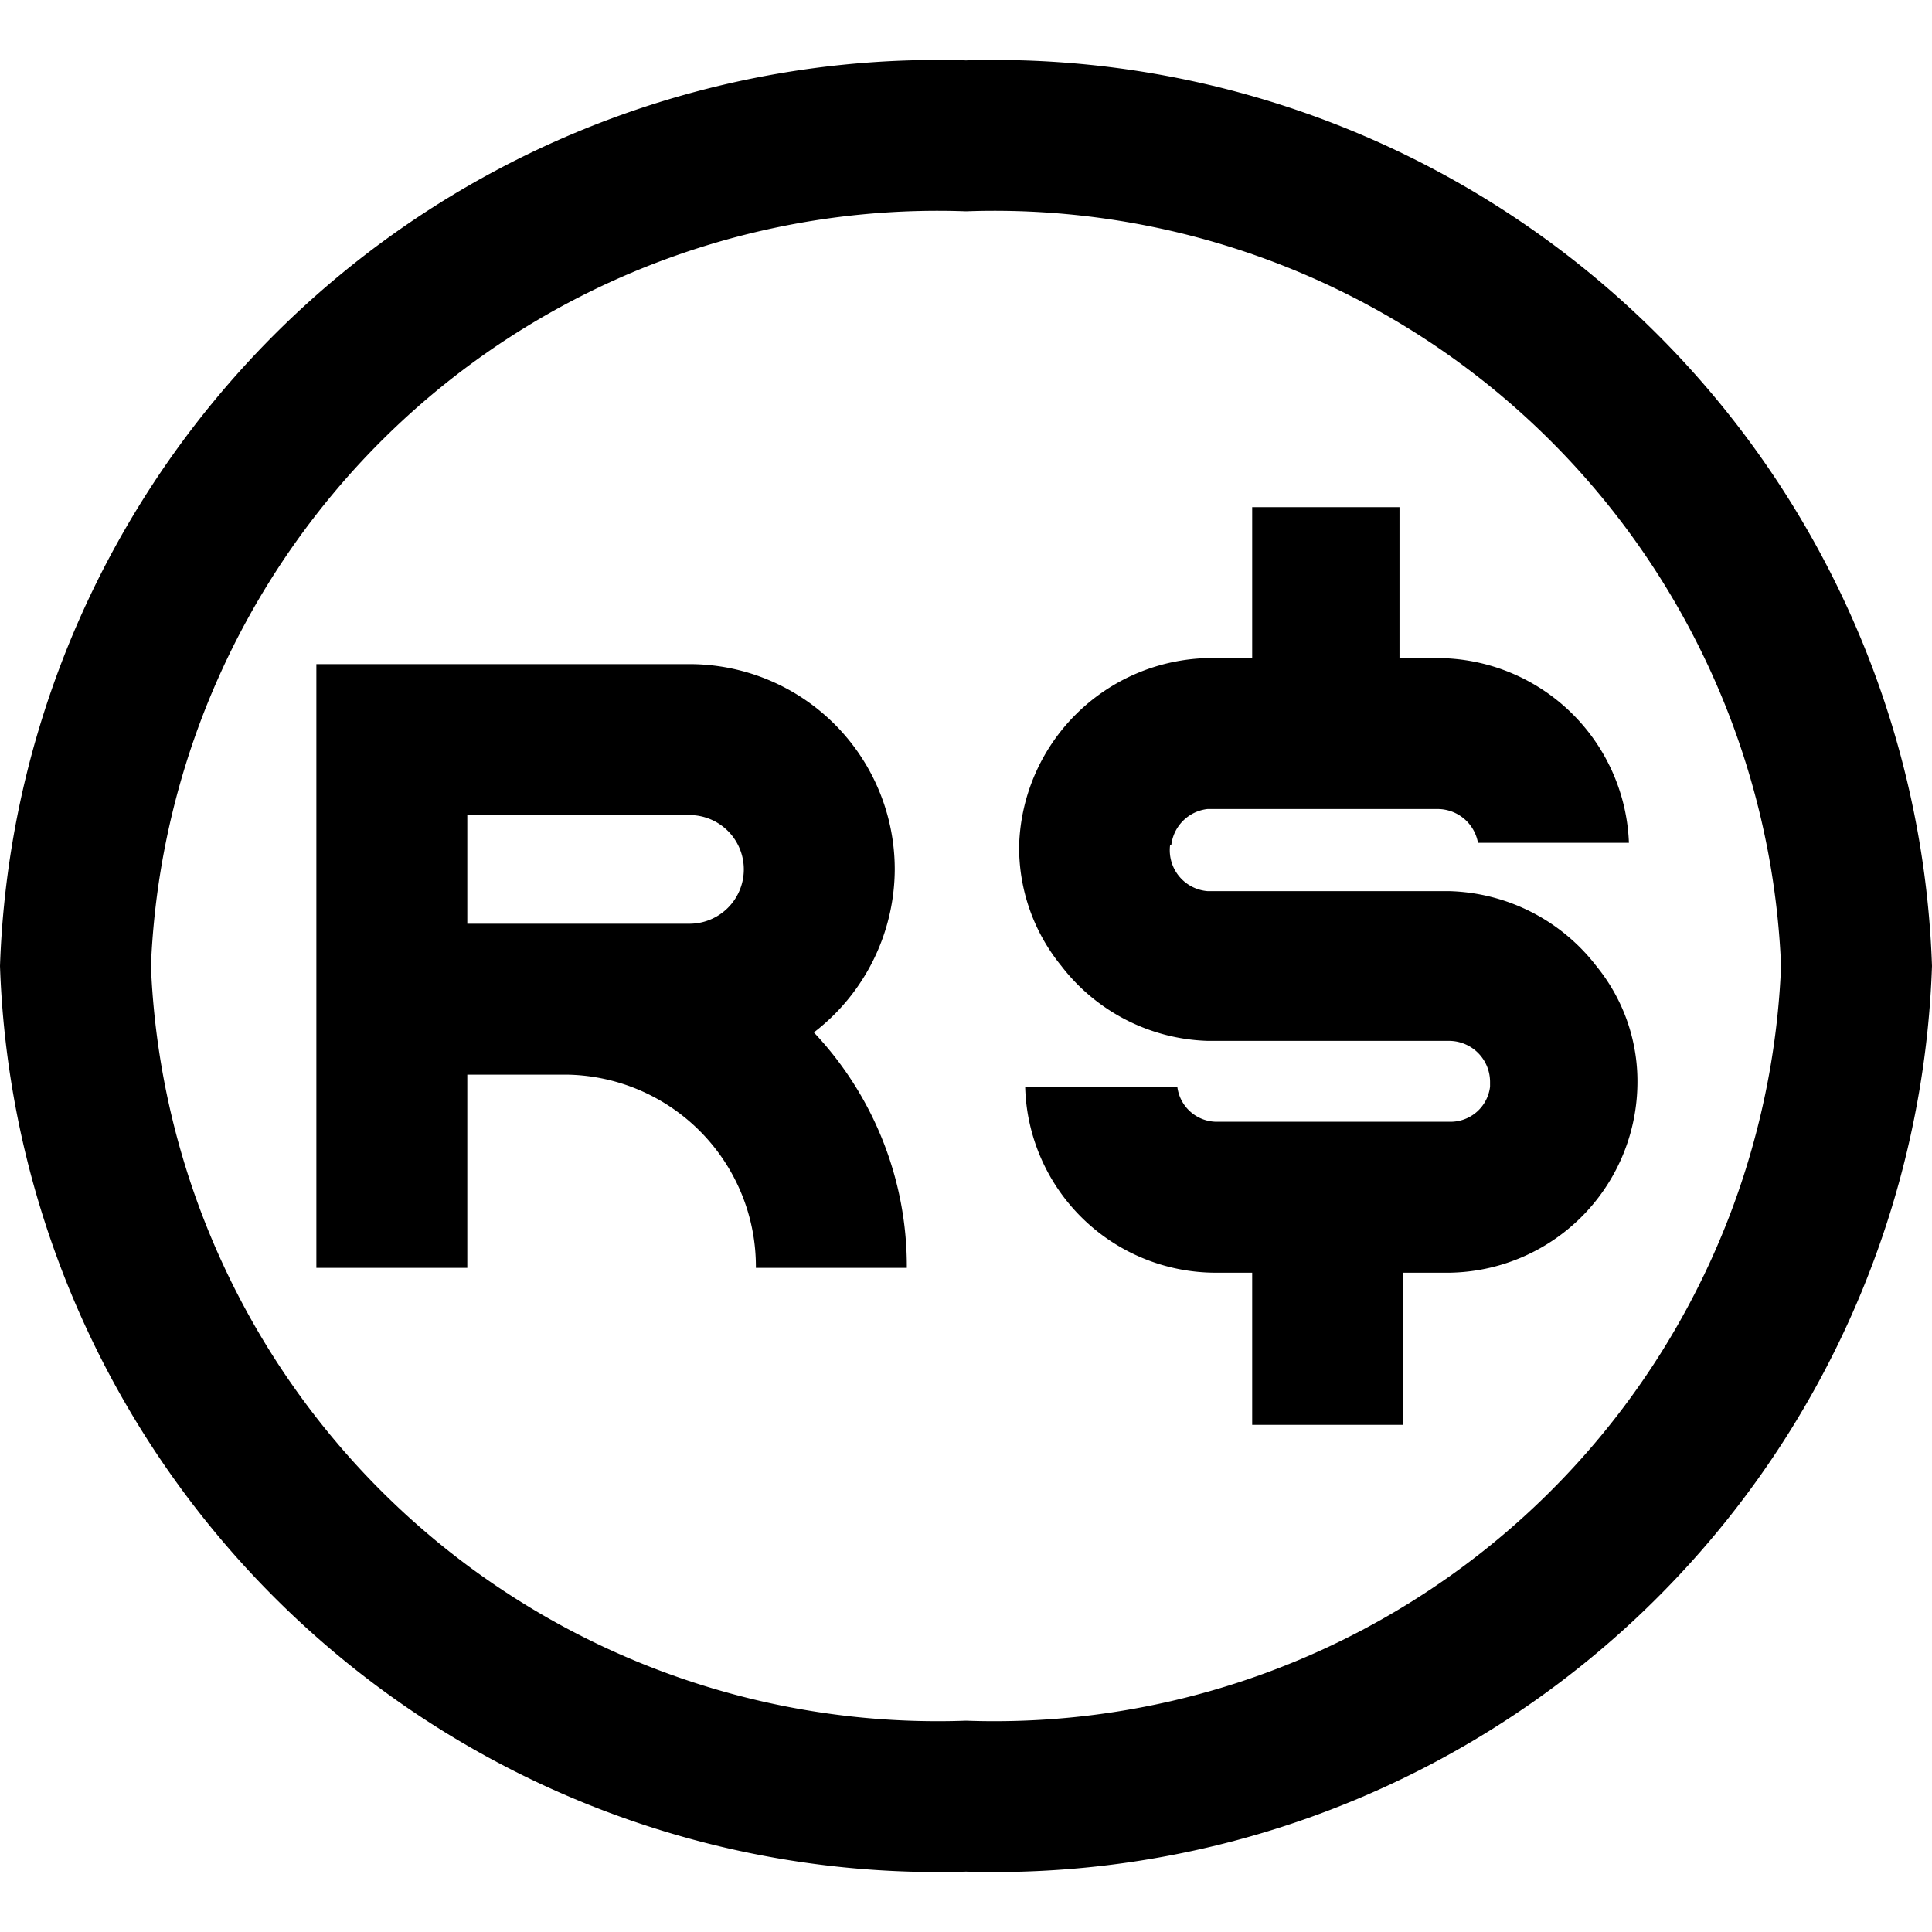
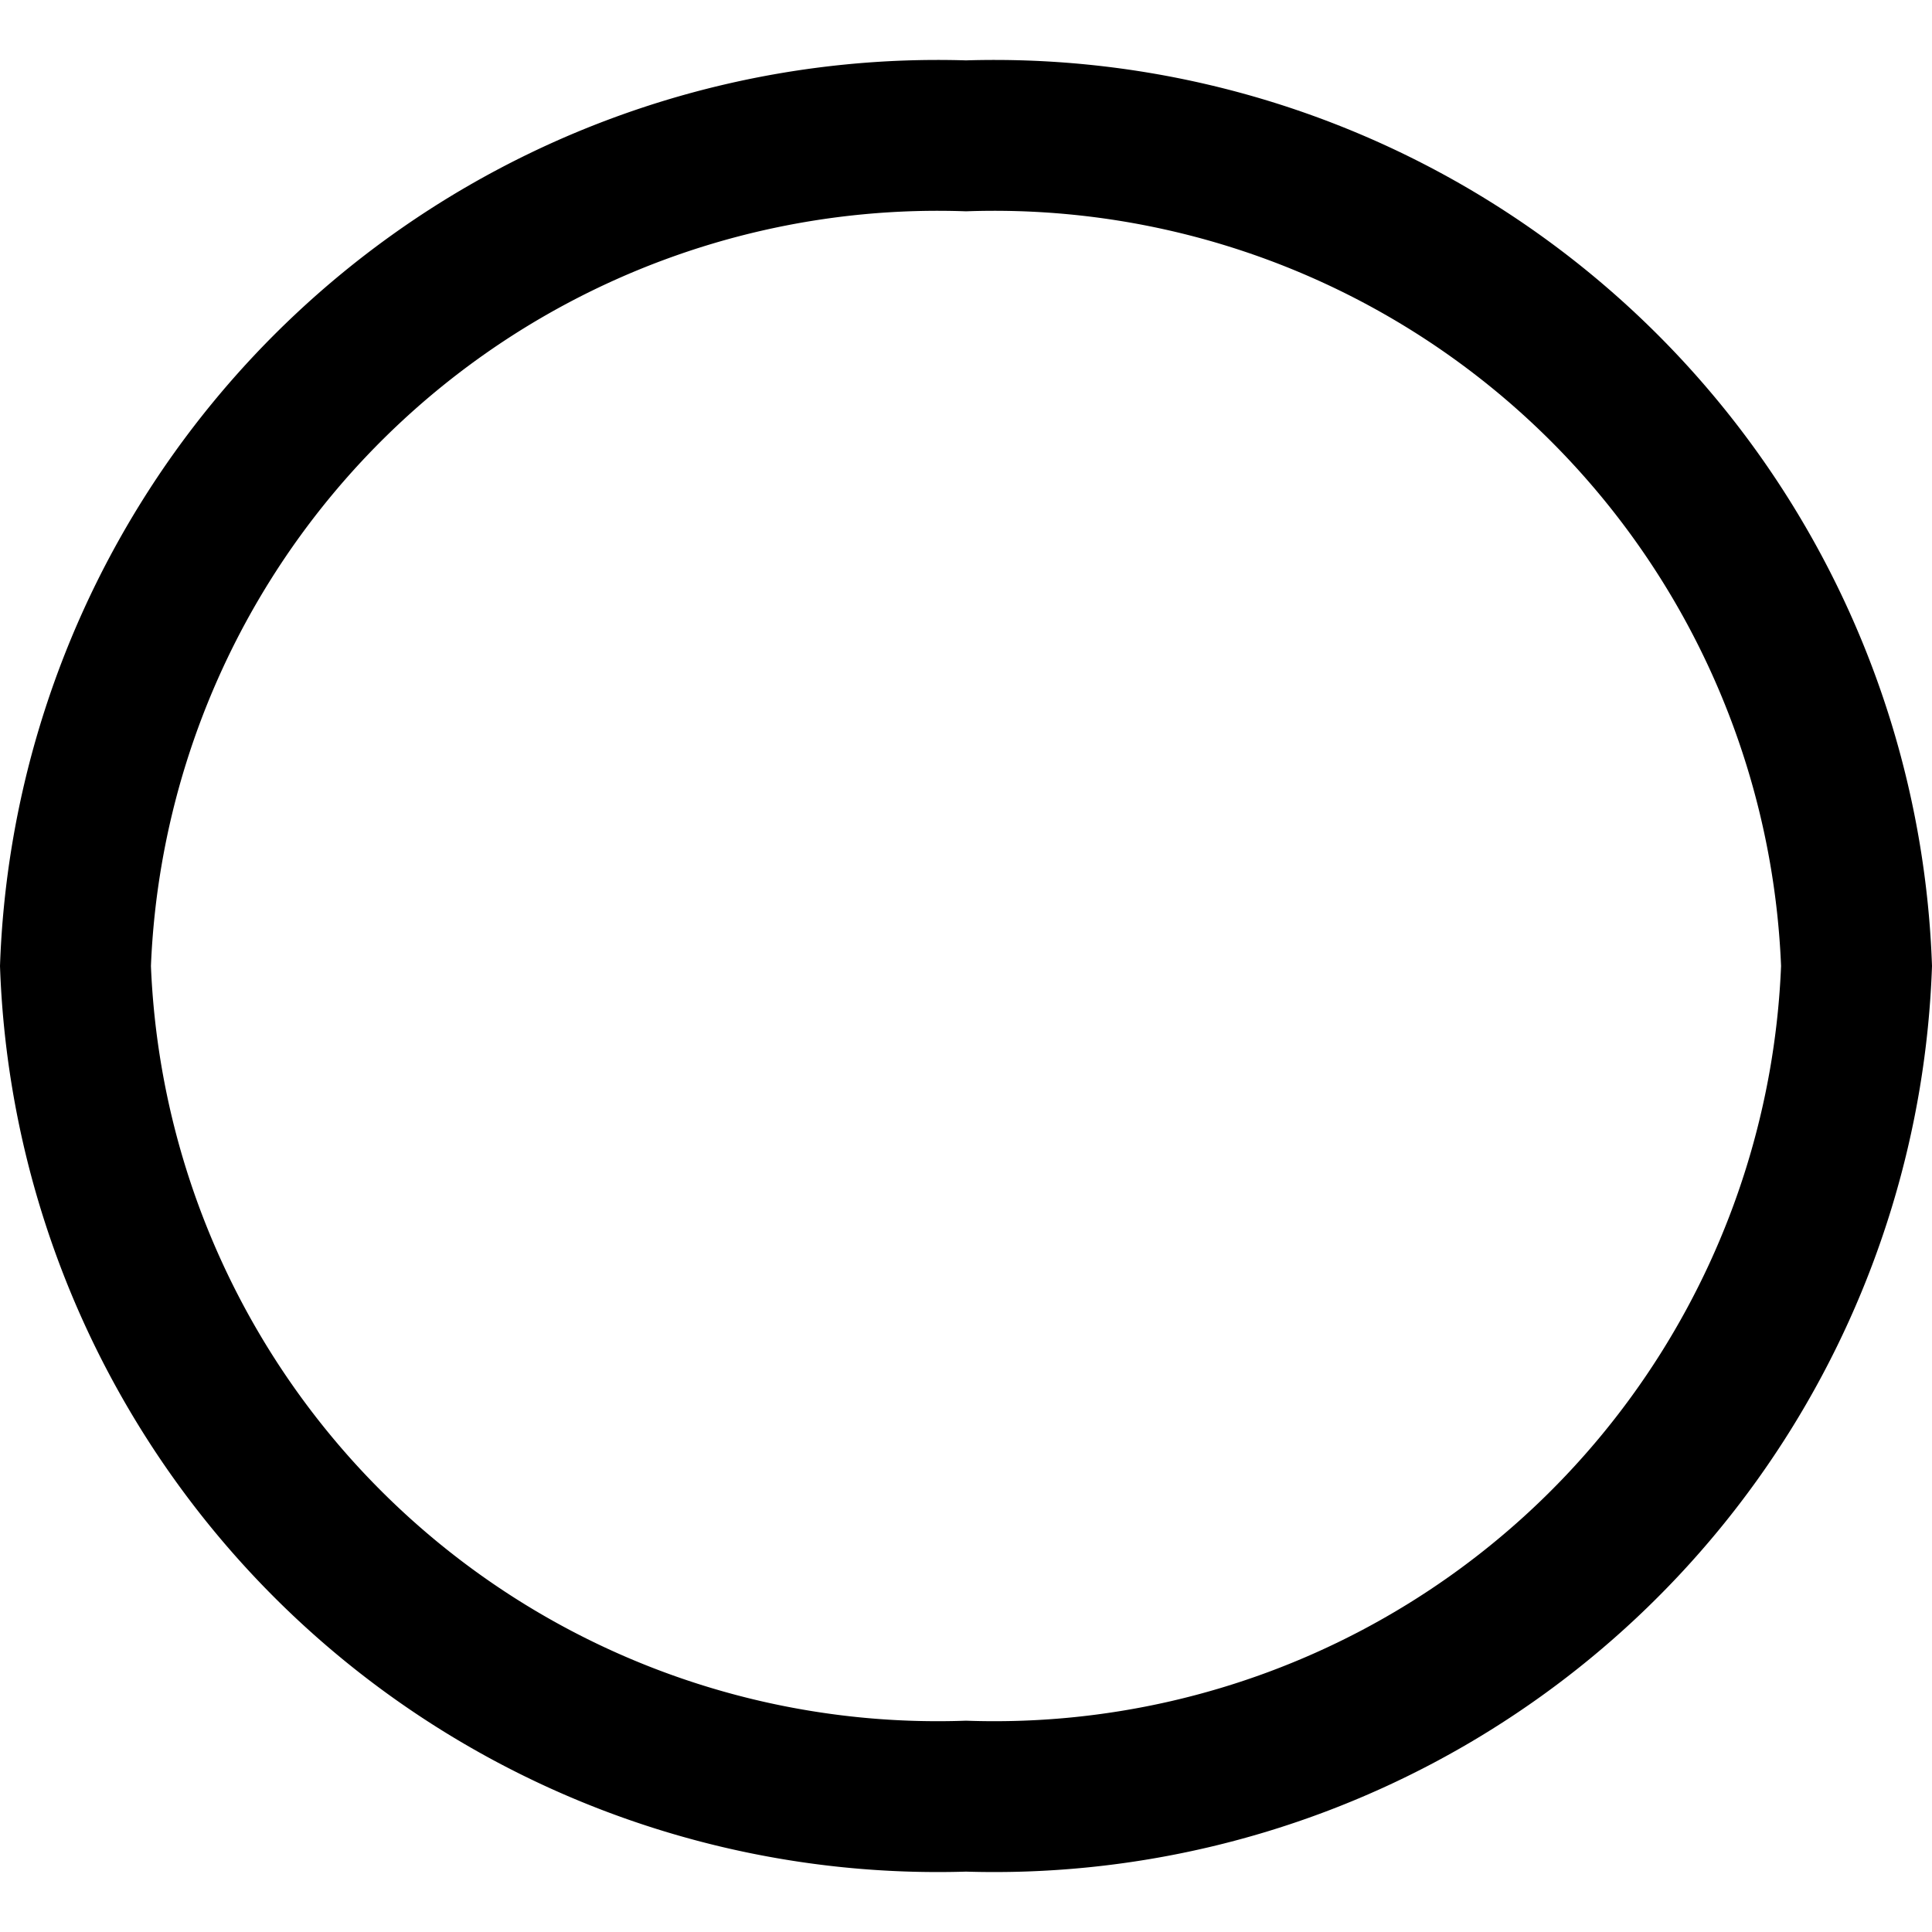
<svg xmlns="http://www.w3.org/2000/svg" fill="#000000" width="800px" height="800px" viewBox="0 0 16 16">
-   <path d="M7.41 7.2a1.7 1.7 0 0 0-1.7-1.7H2.62v5h1.25V8.9h.84a1.59 1.59 0 0 1 1.55 1.6h1.25a2.82 2.82 0 0 0-.77-1.95 1.71 1.71 0 0 0 .67-1.35zm-1.7-.45a.45.45 0 0 1 0 .9H3.87v-.9z" />
  <path d="M8 .5A7.77 7.77 0 0 0 0 8a7.77 7.77 0 0 0 8 7.5A7.77 7.77 0 0 0 16 8 7.77 7.77 0 0 0 8 .5zm0 13.75A6.52 6.52 0 0 1 1.25 8 6.52 6.52 0 0 1 8 1.75 6.52 6.52 0 0 1 14.75 8 6.52 6.52 0 0 1 8 14.25z" />
-   <path d="M13.22 8A1.59 1.59 0 0 0 12 7.38h-2A.34.34 0 0 1 9.69 7a.13.13 0 0 1 .01 0 .34.34 0 0 1 .3-.3h1.91a.34.34 0 0 1 .33.28h1.25a1.59 1.59 0 0 0-1.58-1.53h-.32V4.2h-1.22v1.25H10A1.6 1.6 0 0 0 8.44 7a1.55 1.55 0 0 0 .35 1 1.59 1.59 0 0 0 1.21.62h2a.34.34 0 0 1 .34.34V9a.33.33 0 0 1-.33.29h-1.93A.33.33 0 0 1 9.75 9H8.49a1.58 1.58 0 0 0 1.58 1.54h.3v1.26h1.25v-1.26H12A1.58 1.58 0 0 0 13.56 9a1.51 1.51 0 0 0-.34-1z" />
</svg>